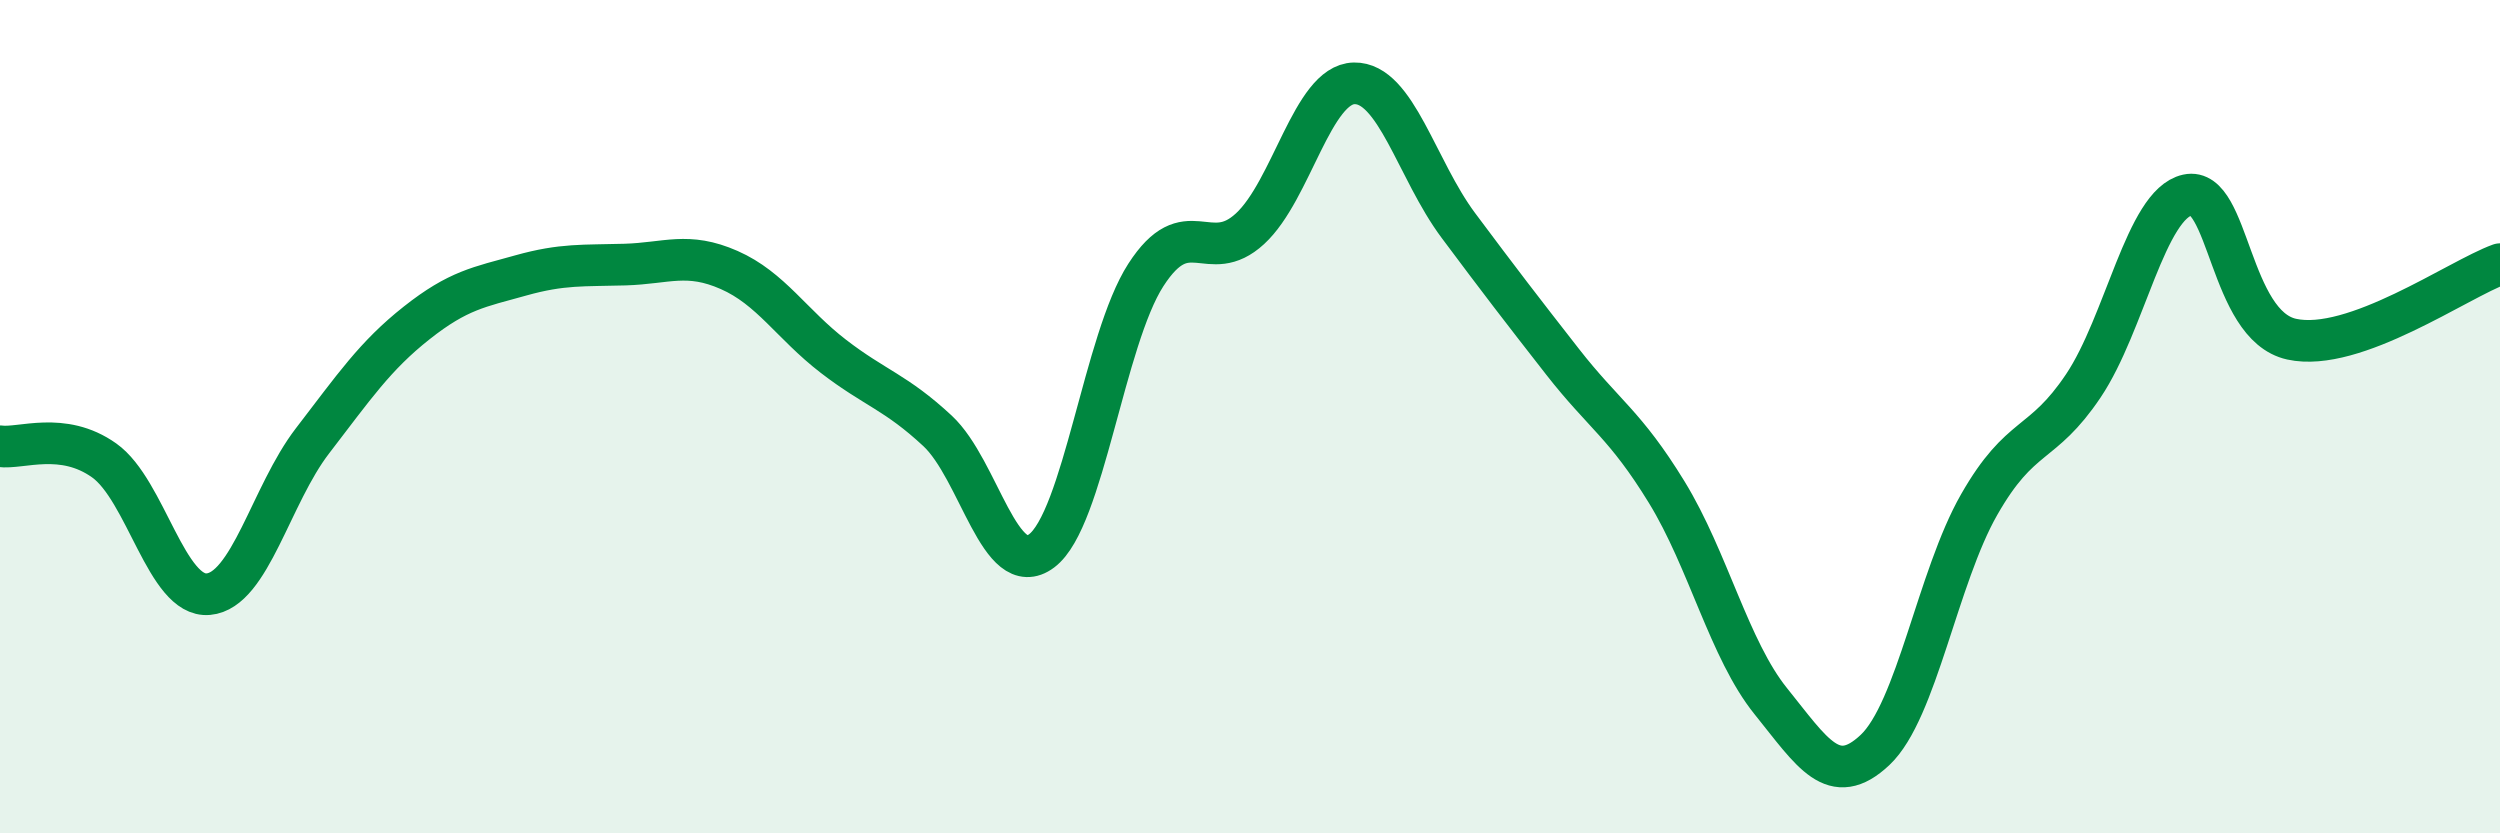
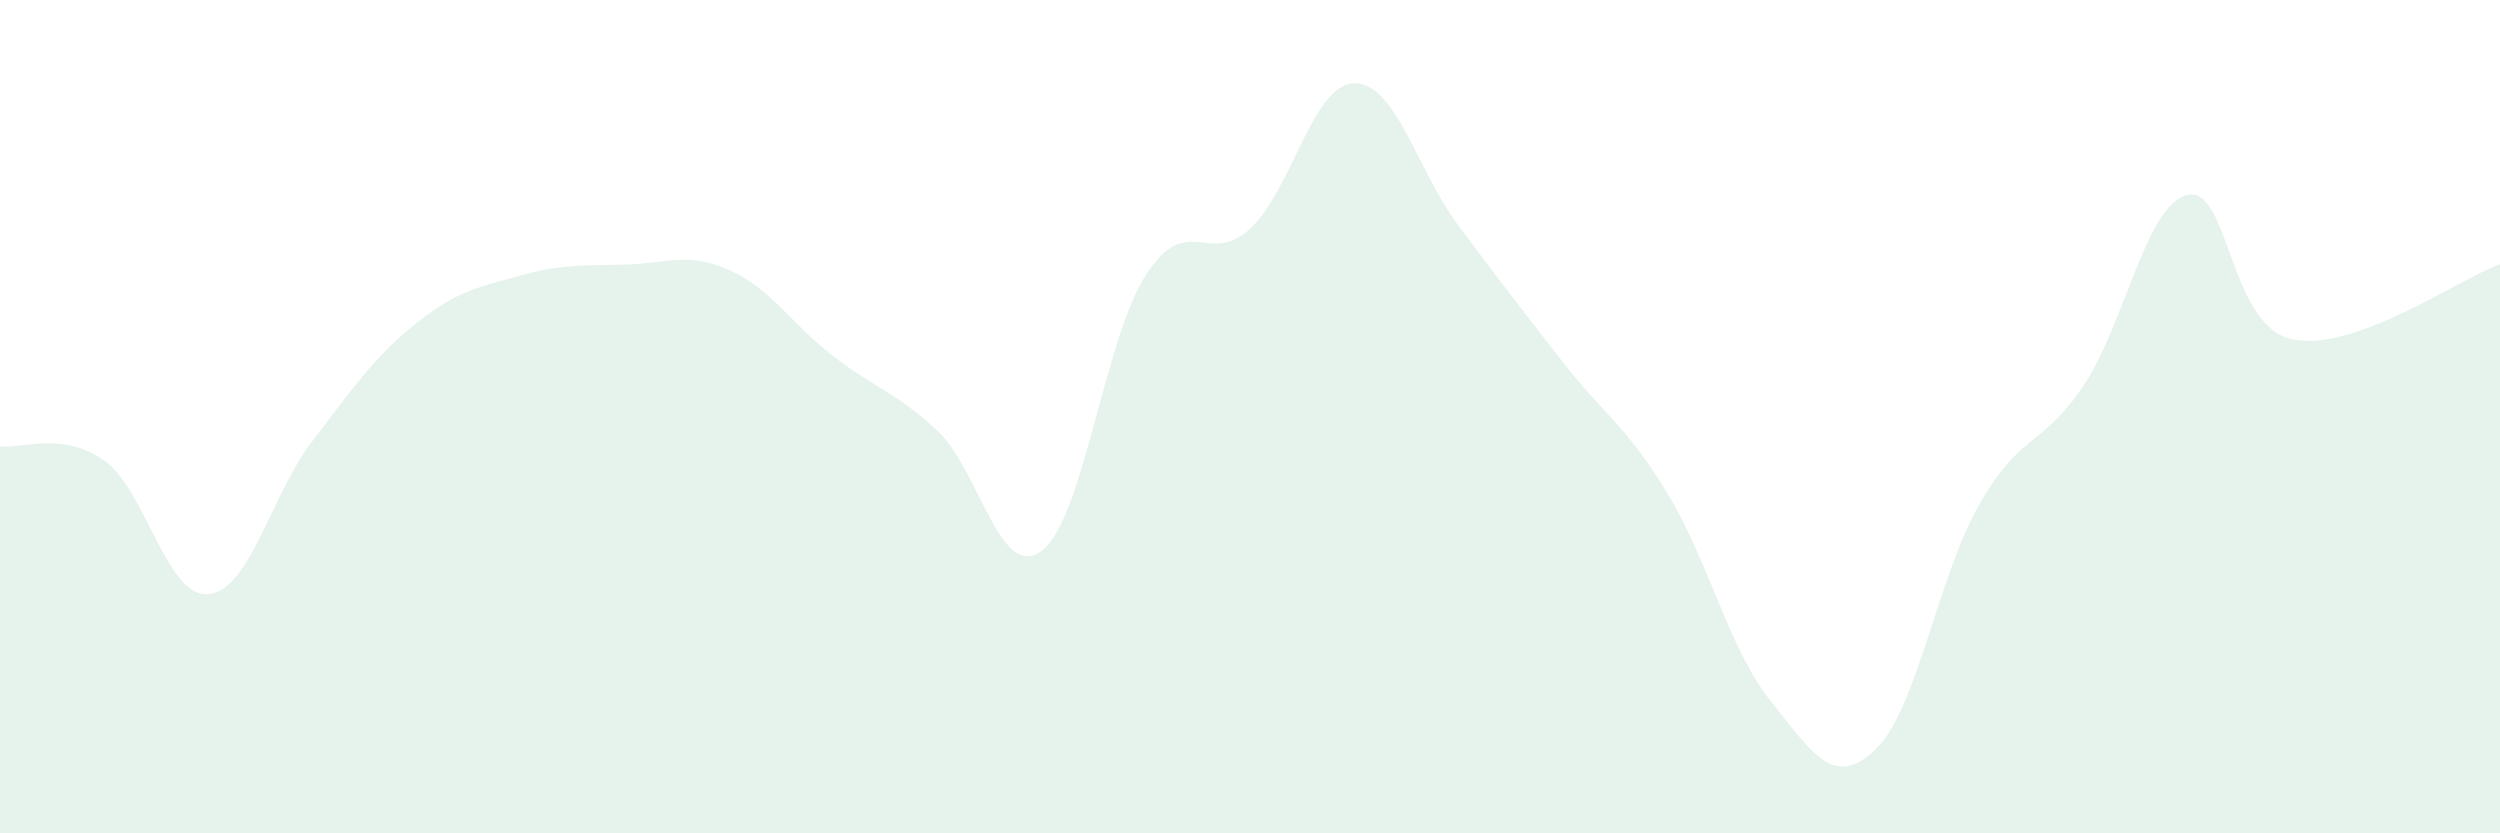
<svg xmlns="http://www.w3.org/2000/svg" width="60" height="20" viewBox="0 0 60 20">
  <path d="M 0,10.71 C 0.5,10.78 1.5,10.34 2.5,11.05 C 3.5,11.76 4,14.35 5,14.26 C 6,14.17 6.5,11.88 7.5,10.58 C 8.5,9.28 9,8.54 10,7.75 C 11,6.96 11.5,6.89 12.5,6.61 C 13.5,6.33 14,6.38 15,6.35 C 16,6.32 16.5,6.04 17.5,6.48 C 18.5,6.92 19,7.78 20,8.55 C 21,9.32 21.5,9.41 22.5,10.34 C 23.5,11.27 24,13.97 25,13.22 C 26,12.47 26.5,8.15 27.5,6.6 C 28.5,5.05 29,6.41 30,5.49 C 31,4.57 31.5,2.02 32.5,2 C 33.5,1.98 34,4.07 35,5.41 C 36,6.75 36.5,7.4 37.5,8.68 C 38.5,9.96 39,10.18 40,11.81 C 41,13.44 41.5,15.59 42.5,16.83 C 43.5,18.07 44,18.94 45,18 C 46,17.06 46.5,13.86 47.5,12.11 C 48.5,10.36 49,10.75 50,9.26 C 51,7.77 51.5,4.9 52.5,4.68 C 53.5,4.46 53.5,7.81 55,8.14 C 56.5,8.47 59,6.7 60,6.34L60 20L0 20Z" fill="#008740" opacity="0.1" stroke-linecap="round" stroke-linejoin="round" />
-   <path d="M 0,10.71 C 0.5,10.78 1.5,10.34 2.5,11.05 C 3.5,11.76 4,14.35 5,14.26 C 6,14.17 6.5,11.88 7.5,10.58 C 8.5,9.28 9,8.54 10,7.75 C 11,6.96 11.5,6.89 12.5,6.61 C 13.5,6.33 14,6.38 15,6.35 C 16,6.32 16.5,6.04 17.5,6.48 C 18.5,6.92 19,7.78 20,8.55 C 21,9.32 21.5,9.41 22.5,10.34 C 23.5,11.27 24,13.97 25,13.22 C 26,12.47 26.5,8.15 27.5,6.6 C 28.5,5.05 29,6.41 30,5.49 C 31,4.57 31.5,2.02 32.5,2 C 33.5,1.98 34,4.07 35,5.41 C 36,6.75 36.5,7.4 37.5,8.68 C 38.5,9.96 39,10.18 40,11.81 C 41,13.44 41.5,15.59 42.5,16.83 C 43.5,18.07 44,18.94 45,18 C 46,17.06 46.5,13.86 47.5,12.11 C 48.5,10.36 49,10.75 50,9.26 C 51,7.77 51.5,4.9 52.5,4.68 C 53.5,4.46 53.5,7.81 55,8.14 C 56.5,8.47 59,6.7 60,6.34" stroke="#008740" stroke-width="1" fill="none" stroke-linecap="round" stroke-linejoin="round" />
</svg>